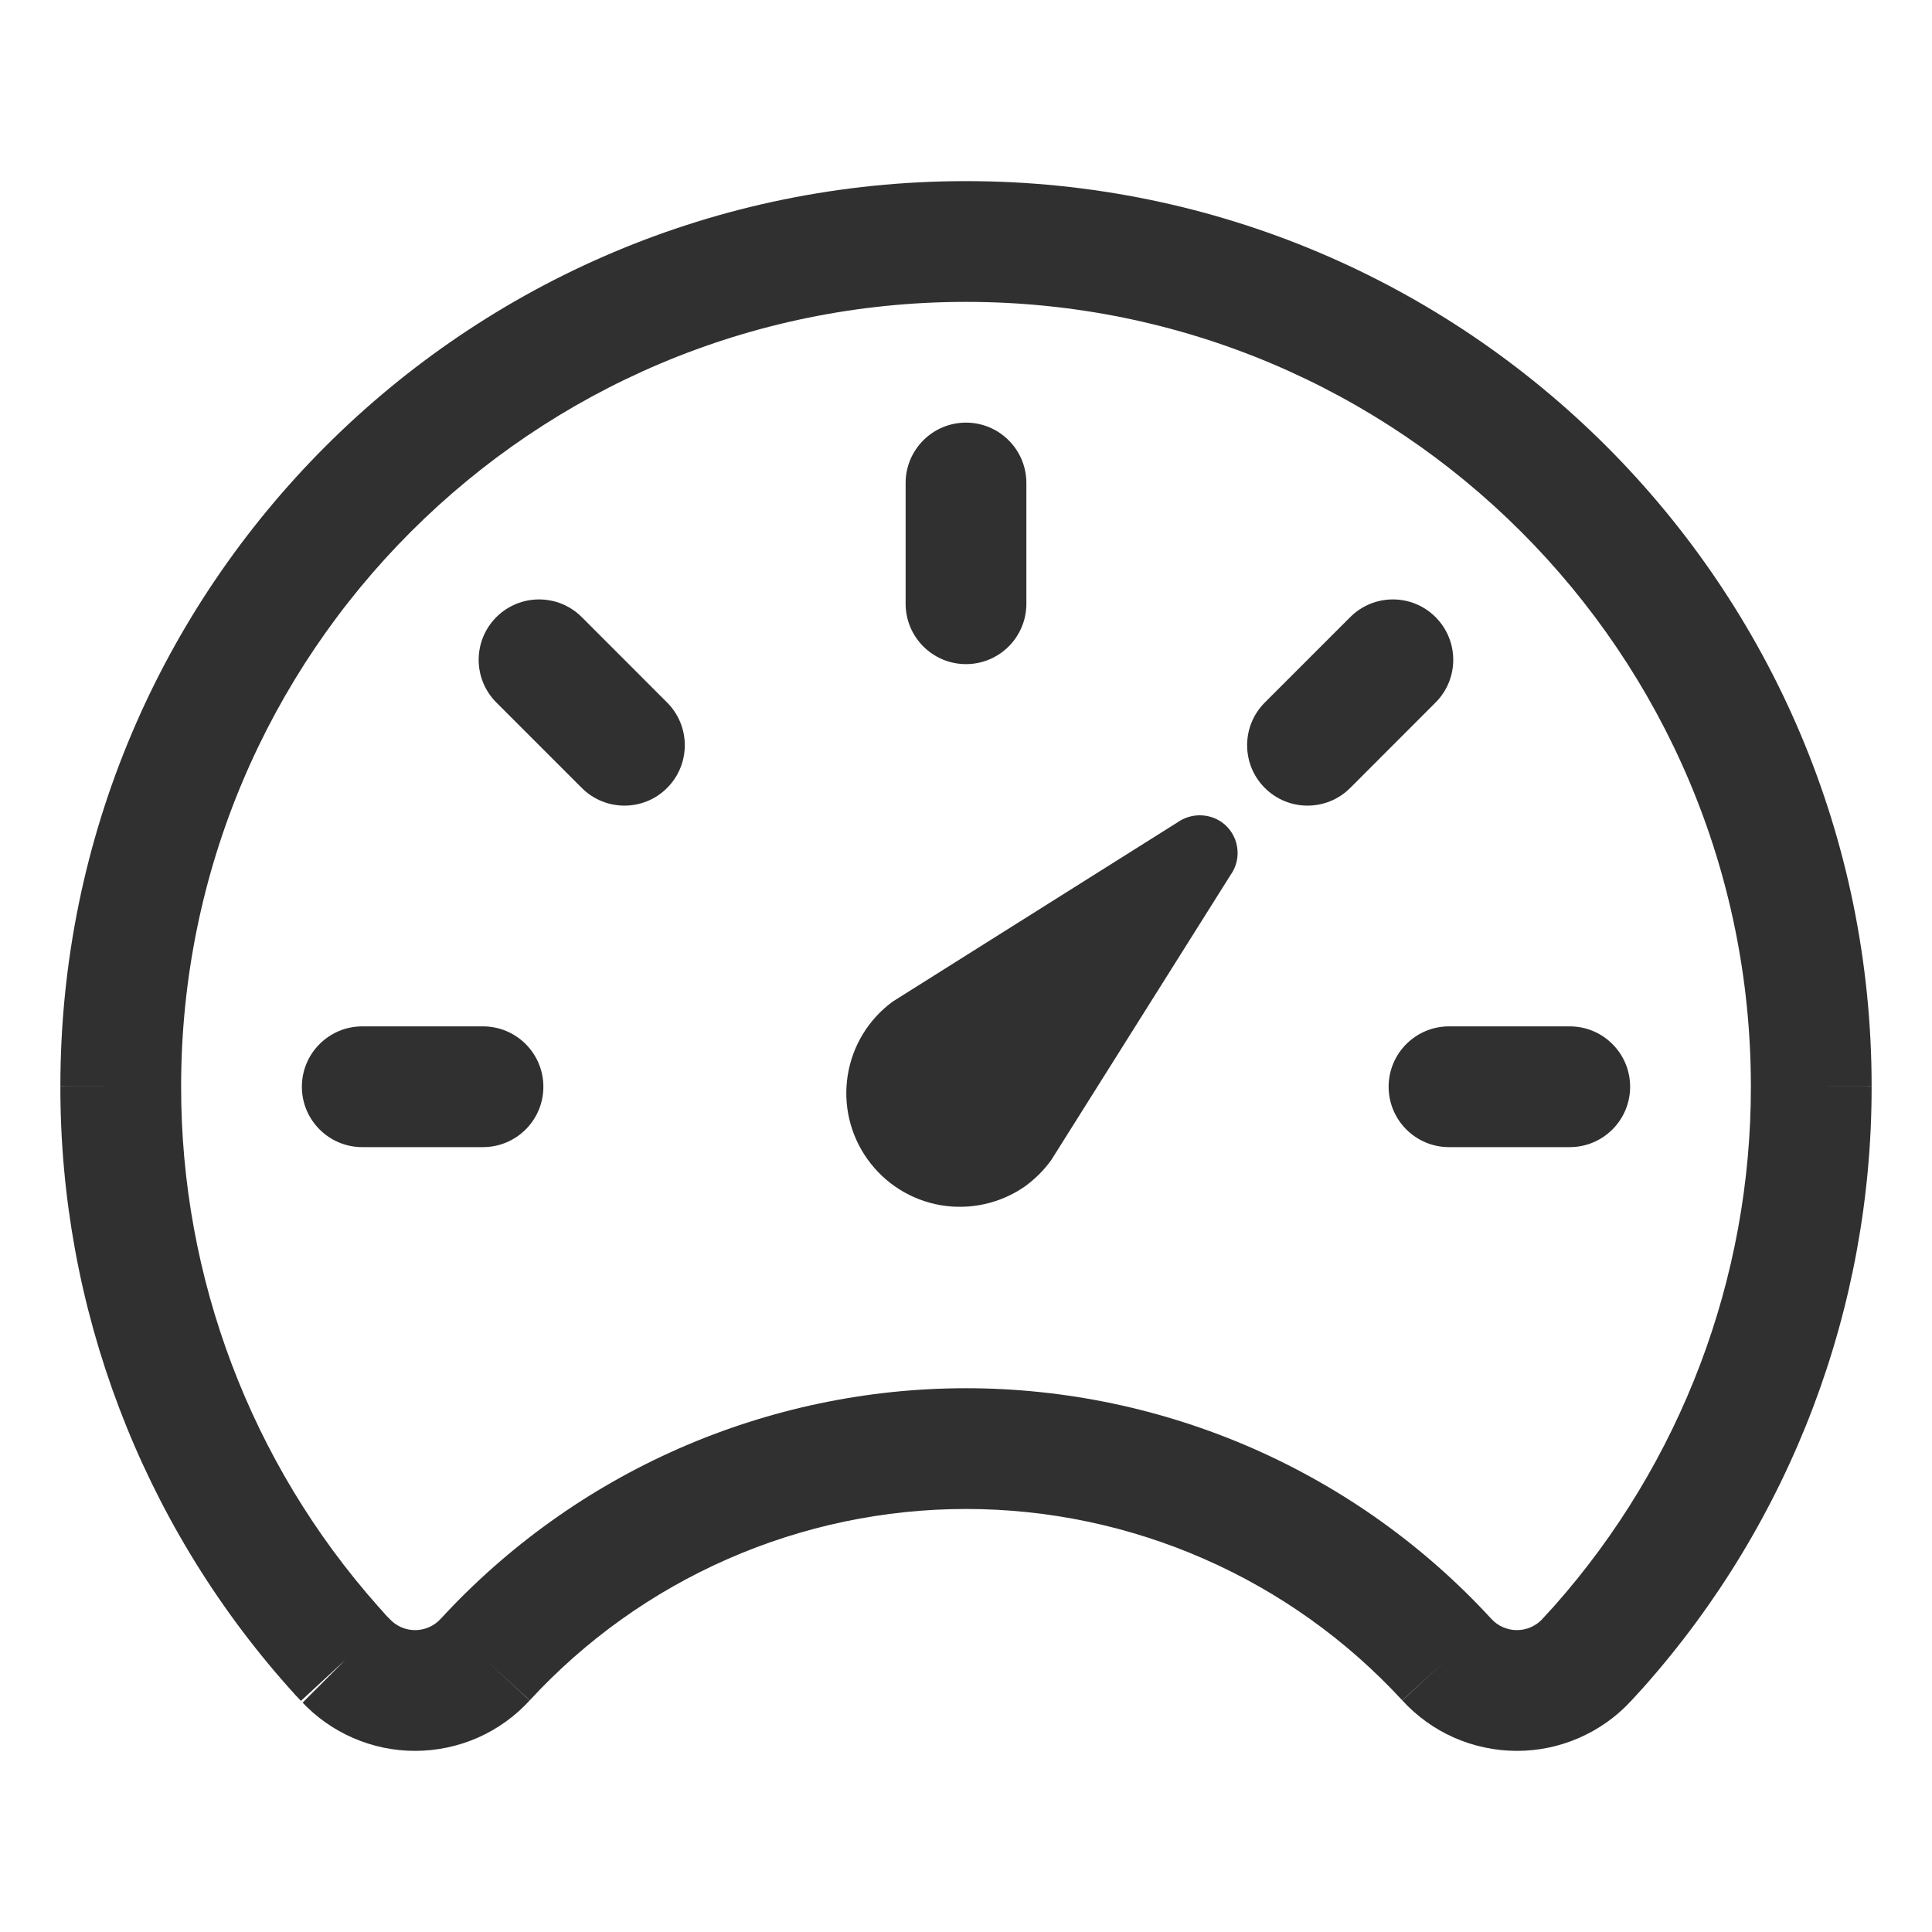
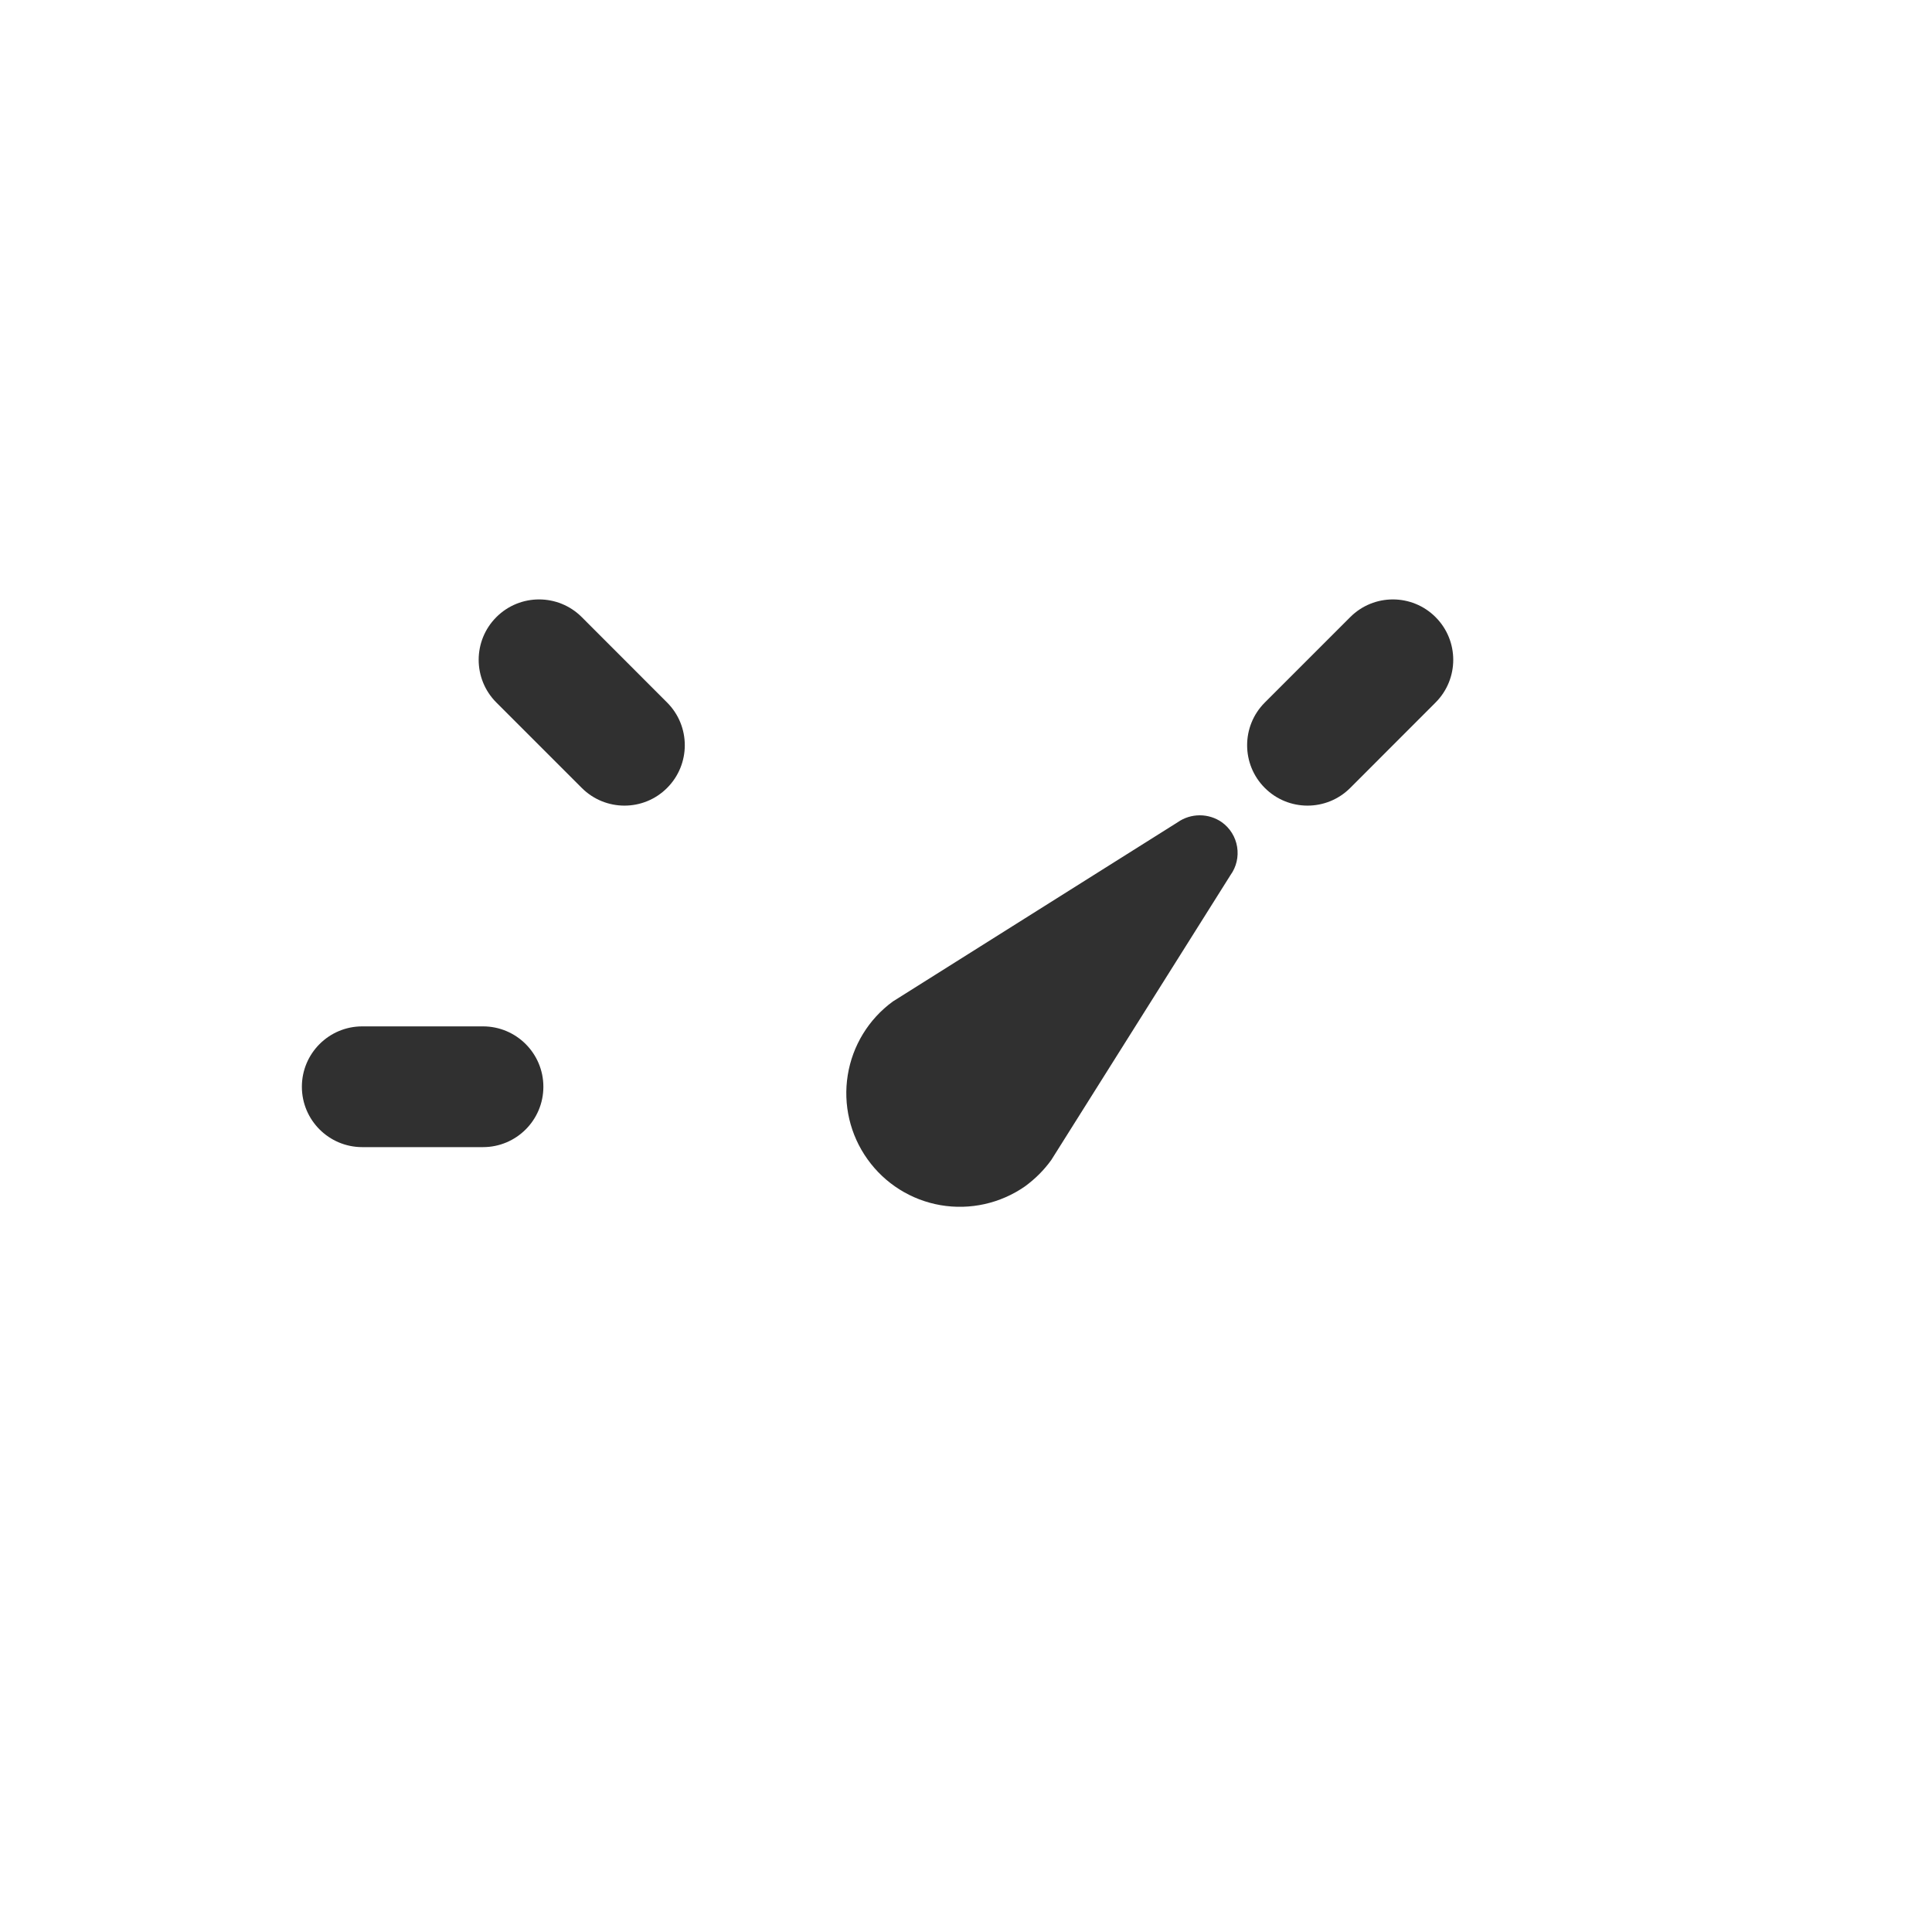
<svg xmlns="http://www.w3.org/2000/svg" width="24" height="24" viewBox="0 0 24 24" fill="none">
  <path d="M15.286 10.87L13.06 14.409C12.969 14.536 12.858 14.646 12.732 14.738C12.427 14.95 12.05 15.034 11.684 14.971C11.318 14.908 10.992 14.703 10.776 14.4C10.56 14.098 10.472 13.723 10.531 13.356C10.59 12.989 10.791 12.66 11.091 12.441L14.63 10.214C14.71 10.158 14.806 10.128 14.904 10.128C15.002 10.128 15.098 10.158 15.178 10.214C15.28 10.287 15.348 10.397 15.368 10.52C15.388 10.643 15.359 10.769 15.286 10.87V10.87Z" fill="#303030" />
-   <path fill-rule="evenodd" clip-rule="evenodd" d="M0.75 13.495C0.75 7.282 5.788 2.25 12 2.25C18.212 2.25 23.25 7.282 23.25 13.495H22.5L23.25 13.494C23.25 13.495 23.25 13.495 23.25 13.495C23.254 16.244 22.247 18.899 20.422 20.954C20.419 20.957 20.417 20.96 20.415 20.962L20.265 21.126L20.262 21.129C20.081 21.326 19.86 21.482 19.615 21.589C19.37 21.696 19.106 21.751 18.838 21.75C18.571 21.749 18.307 21.693 18.062 21.585C17.818 21.477 17.599 21.319 17.419 21.122C17.419 21.123 17.42 21.123 17.42 21.123L17.972 20.616L17.418 21.122C17.419 21.122 17.419 21.122 17.419 21.122C16.729 20.373 15.892 19.775 14.959 19.366C14.027 18.957 13.019 18.745 12 18.745C10.981 18.745 9.974 18.957 9.041 19.366C8.108 19.775 7.271 20.373 6.581 21.122C6.581 21.122 6.582 21.122 6.582 21.122L6.028 20.616L6.58 21.123C6.58 21.123 6.581 21.123 6.581 21.122C6.401 21.319 6.182 21.477 5.938 21.585C5.693 21.693 5.429 21.749 5.162 21.75C4.894 21.751 4.63 21.696 4.385 21.589C4.144 21.484 3.927 21.331 3.748 21.139C3.751 21.143 3.755 21.147 3.759 21.151L4.289 20.62L3.738 21.129C3.741 21.133 3.744 21.136 3.748 21.139C3.699 21.089 3.638 21.022 3.606 20.985C3.597 20.975 3.59 20.967 3.586 20.963C3.584 20.96 3.581 20.957 3.578 20.954C1.753 18.899 0.746 16.244 0.75 13.495ZM0.75 13.495C0.75 13.495 0.75 13.495 0.75 13.495H1.5L0.75 13.494C0.75 13.494 0.75 13.495 0.75 13.495ZM12 3.75C6.615 3.75 2.25 8.112 2.25 13.495L2.25 13.496C2.247 15.876 3.117 18.174 4.696 19.954C4.734 19.995 4.755 20.019 4.77 20.037C4.788 20.058 4.799 20.069 4.819 20.09C4.826 20.097 4.833 20.104 4.84 20.111C4.88 20.155 4.93 20.19 4.984 20.214C5.039 20.238 5.098 20.25 5.158 20.25C5.217 20.25 5.276 20.237 5.331 20.213C5.385 20.189 5.434 20.154 5.474 20.11L5.476 20.108C6.307 19.205 7.315 18.485 8.438 17.992C9.561 17.5 10.774 17.245 12 17.245C13.226 17.245 14.439 17.5 15.562 17.992C16.685 18.485 17.694 19.205 18.524 20.108L18.526 20.11C18.566 20.154 18.615 20.189 18.669 20.213C18.724 20.237 18.783 20.25 18.842 20.25C18.902 20.25 18.961 20.238 19.016 20.214C19.07 20.19 19.119 20.156 19.159 20.113C19.159 20.112 19.16 20.112 19.16 20.111L19.304 19.954C20.883 18.174 21.753 15.876 21.75 13.496L21.75 13.495C21.75 8.112 17.385 3.75 12 3.75Z" fill="#303030" />
-   <path fill-rule="evenodd" clip-rule="evenodd" d="M12 5.25C12.414 5.25 12.75 5.586 12.75 6V7.5C12.75 7.914 12.414 8.25 12 8.25C11.586 8.25 11.25 7.914 11.25 7.5V6C11.25 5.586 11.586 5.25 12 5.25Z" fill="#303030" />
-   <path fill-rule="evenodd" clip-rule="evenodd" d="M17.25 13.5C17.25 13.086 17.586 12.75 18 12.75H19.5C19.914 12.75 20.25 13.086 20.25 13.5C20.25 13.914 19.914 14.25 19.5 14.25H18C17.586 14.25 17.25 13.914 17.25 13.5Z" fill="#303030" />
  <path fill-rule="evenodd" clip-rule="evenodd" d="M3.75 13.5C3.75 13.086 4.086 12.75 4.5 12.75H6C6.414 12.75 6.75 13.086 6.75 13.5C6.75 13.914 6.414 14.25 6 14.25H4.5C4.086 14.25 3.75 13.914 3.75 13.5Z" fill="#303030" />
  <path fill-rule="evenodd" clip-rule="evenodd" d="M6.166 7.666C6.459 7.373 6.934 7.373 7.227 7.666L8.287 8.727C8.58 9.02 8.58 9.495 8.287 9.788C7.995 10.081 7.52 10.081 7.227 9.788L6.166 8.727C5.873 8.434 5.873 7.959 6.166 7.666Z" fill="#303030" />
  <path fill-rule="evenodd" clip-rule="evenodd" d="M17.833 7.666C18.126 7.959 18.126 8.434 17.833 8.727L16.773 9.788C16.48 10.081 16.005 10.081 15.712 9.788C15.419 9.495 15.419 9.02 15.712 8.727L16.773 7.666C17.066 7.373 17.54 7.373 17.833 7.666Z" fill="#303030" />
</svg>